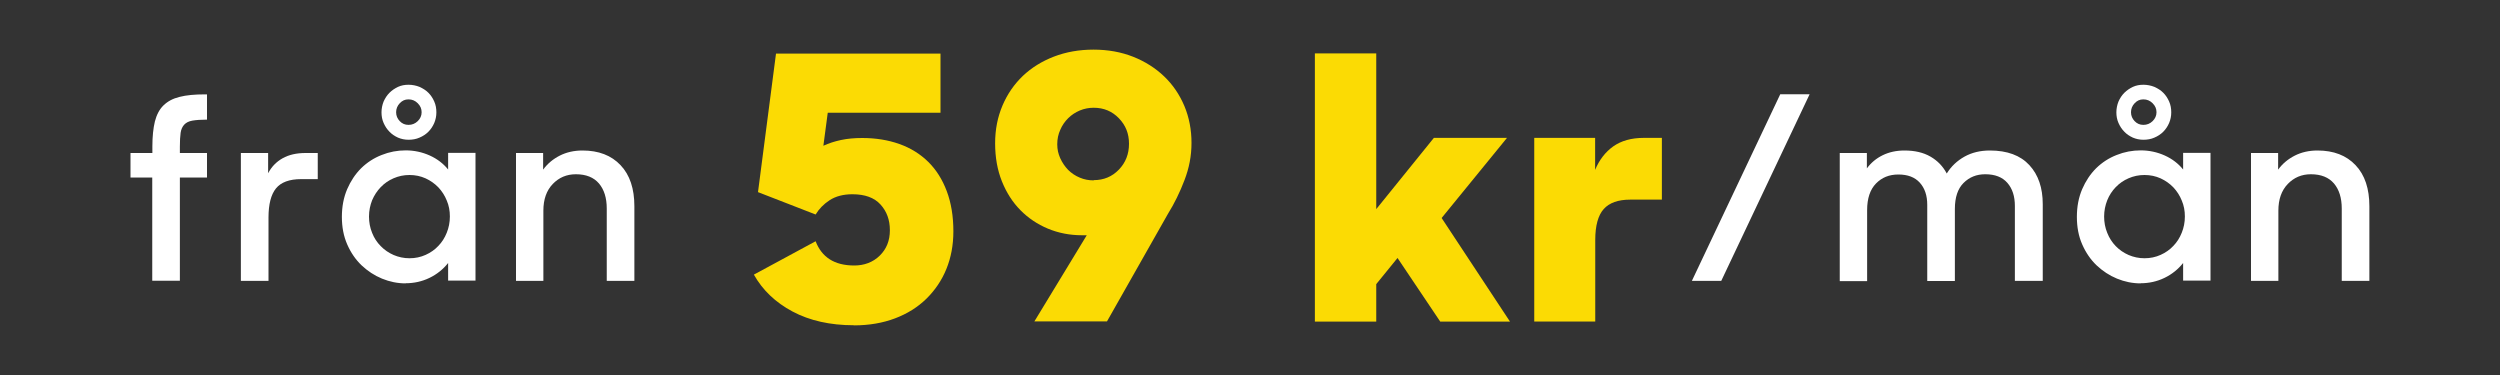
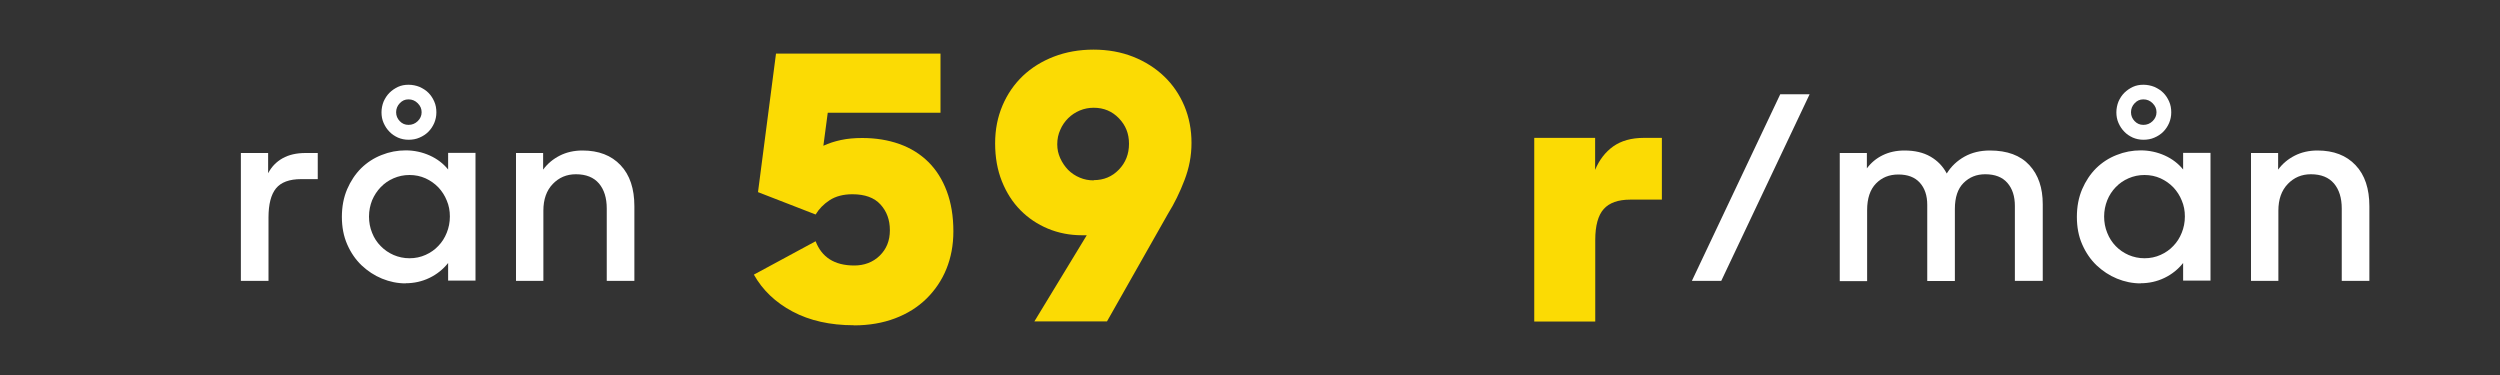
<svg xmlns="http://www.w3.org/2000/svg" viewBox="0 0 200 30">
  <rect x="0" y="0" width="200" height="30" fill="#333333" stroke="none" />
  <g fill="#fff">
-     <path d="m10.45 12.24h1.74v-.53c0-.79.07-1.45.2-1.99.14-.54.36-.97.69-1.29s.75-.55 1.29-.68c.54-.14 1.21-.2 2.01-.2h.18v2.02c-.49 0-.88.03-1.17.08s-.5.16-.65.32-.25.38-.29.65c-.04.28-.06.65-.06 1.11v.51h2.17v1.96h-2.17v8.26h-2.21v-8.26h-1.74v-1.96z" />
    <path d="m19.26 12.24h2.19v1.62c.27-.52.66-.92 1.16-1.2s1.11-.42 1.83-.42h.98v2.09h-1.33c-.94 0-1.61.25-2.01.74s-.6 1.27-.6 2.33v5.07h-2.21v-10.22z" />
    <path d="m32.45 22.67c-.65 0-1.28-.13-1.89-.38s-1.15-.61-1.63-1.06c-.48-.46-.86-1.01-1.15-1.67s-.43-1.39-.43-2.21.14-1.55.42-2.21c.28-.65.65-1.21 1.12-1.68.47-.46 1.02-.82 1.64-1.06.62-.25 1.26-.37 1.93-.37s1.32.14 1.92.41 1.09.65 1.47 1.12v-1.33h2.19v10.22h-2.19v-1.41c-.4.5-.89.9-1.49 1.19s-1.24.43-1.92.43zm.31-2.01c.46 0 .89-.09 1.29-.27s.74-.42 1.02-.72c.29-.3.51-.65.67-1.05s.25-.83.25-1.3-.08-.88-.25-1.28c-.16-.4-.39-.75-.67-1.05-.29-.3-.63-.54-1.02-.72-.4-.18-.82-.27-1.29-.27s-.87.09-1.27.26-.74.41-1.03.71-.52.65-.69 1.05c-.16.4-.25.84-.25 1.3s.08.9.25 1.31c.16.41.39.76.69 1.06.29.3.64.54 1.03.71.4.17.82.26 1.27.26zm-.08-9.48c-.3 0-.58-.06-.84-.17-.26-.12-.49-.27-.68-.47-.2-.2-.35-.43-.47-.7s-.17-.55-.17-.85.06-.6.17-.87c.12-.27.27-.5.47-.7s.43-.35.68-.47c.26-.12.54-.17.84-.17s.61.06.88.17c.27.12.51.27.71.47s.35.43.47.7.17.56.17.87-.06.58-.17.85c-.12.27-.27.5-.47.7s-.43.35-.71.47c-.27.12-.57.17-.88.17zm0-1.19c.29 0 .53-.1.74-.3.2-.2.31-.43.31-.71s-.1-.51-.31-.72-.45-.31-.74-.31-.5.1-.7.31c-.19.2-.29.44-.29.72s.1.51.29.71.42.3.7.3z" />
    <path d="m41.28 12.24h2.17v1.33c.35-.48.8-.85 1.33-1.12s1.14-.41 1.82-.41c1.29 0 2.31.39 3.05 1.18.74.78 1.1 1.88 1.1 3.28v5.97h-2.21v-5.79c0-.85-.21-1.51-.62-2-.42-.49-1.03-.74-1.85-.74-.74 0-1.35.26-1.85.78s-.75 1.23-.75 2.13v5.62h-2.19v-10.22z" />
  </g>
  <path d="m68.31 26.02c-1.9 0-3.54-.37-4.91-1.1s-2.4-1.72-3.09-2.95l4.94-2.67c.24.63.61 1.11 1.12 1.44s1.17.5 1.97.5 1.5-.26 2.04-.79.81-1.2.81-2.03-.25-1.51-.75-2.06-1.25-.82-2.25-.82c-.72 0-1.33.16-1.81.47s-.86.7-1.13 1.15l-4.61-1.79 1.44-11.08h13.16v4.73h-9.02l-.35 2.64c.43-.2.9-.35 1.41-.46s1.08-.16 1.7-.16c1.08 0 2.07.16 2.97.48s1.67.8 2.31 1.43 1.13 1.41 1.48 2.34.53 2 .53 3.22c0 1.1-.19 2.1-.56 3.01s-.91 1.7-1.6 2.38c-.7.68-1.53 1.2-2.51 1.57s-2.08.56-3.29.56z" fill="#fbdb04" />
  <path d="m82.74 25.73 4.2-6.91h-.38c-.98 0-1.89-.18-2.73-.53s-1.58-.85-2.2-1.48c-.63-.64-1.12-1.41-1.48-2.31s-.54-1.91-.54-3.03.2-2.11.59-3.03.94-1.71 1.63-2.37c.7-.66 1.52-1.17 2.48-1.54s2.02-.56 3.17-.56 2.21.19 3.17.57 1.79.91 2.48 1.57c.7.67 1.23 1.45 1.62 2.37.38.91.57 1.9.57 2.95s-.19 2.01-.56 2.98-.81 1.87-1.32 2.69l-4.88 8.61h-5.82zm4.76-11.32c.8 0 1.47-.28 2.01-.84s.81-1.25.81-2.07-.27-1.48-.81-2.04-1.21-.84-2.01-.84c-.39 0-.76.07-1.12.22-.35.15-.66.35-.93.62-.26.26-.48.57-.63.93-.16.35-.24.73-.24 1.15s.08.76.24 1.12c.16.35.37.66.63.93.26.26.57.47.93.62.35.15.72.22 1.12.22z" fill="#fbdb04" />
-   <path d="m111.8 20.64-1.7 2.09v3h-4.91v-21.46h4.91v12.46l4.61-5.7h5.85l-5.23 6.41 5.47 8.29h-5.58l-3.41-5.08z" fill="#fbdb04" />
  <path d="m122.76 11.03h4.85v2.56c.33-.8.82-1.43 1.45-1.88.64-.45 1.45-.68 2.45-.68h1.44v4.94h-2.53c-.96 0-1.67.25-2.12.75s-.68 1.33-.68 2.48v6.52h-4.88v-14.69z" fill="#fbdb04" />
  <path d="m142.42 7.54h2.35l-7.07 14.93h-2.35z" fill="#fff" />
  <path d="m147.18 12.24h2.17v1.23c.33-.45.75-.8 1.26-1.05s1.09-.38 1.75-.38c.82 0 1.51.16 2.08.49s1 .78 1.3 1.35c.35-.57.83-1.02 1.42-1.35s1.27-.49 2.03-.49c1.39 0 2.44.39 3.16 1.17s1.07 1.82 1.07 3.13v6.13h-2.23v-5.99c0-.78-.2-1.39-.6-1.85s-.99-.69-1.77-.69c-.7 0-1.27.23-1.74.7-.46.46-.69 1.15-.69 2.07v5.77h-2.21v-6.09c0-.75-.2-1.34-.6-1.78s-.97-.65-1.71-.65-1.32.24-1.79.72-.71 1.19-.71 2.13v5.68h-2.19v-10.22z" fill="#fff" />
  <path d="m171.25 22.67c-.65 0-1.28-.13-1.89-.38s-1.15-.61-1.63-1.06c-.48-.46-.86-1.01-1.15-1.67-.29-.65-.43-1.39-.43-2.21s.14-1.55.42-2.21c.28-.65.65-1.21 1.12-1.68.47-.46 1.02-.82 1.64-1.06.62-.25 1.26-.37 1.93-.37s1.32.14 1.92.41 1.09.65 1.47 1.12v-1.33h2.19v10.22h-2.19v-1.41c-.4.5-.89.9-1.49 1.19s-1.24.43-1.92.43zm.31-2.01c.46 0 .89-.09 1.29-.27s.74-.42 1.02-.72c.29-.3.51-.65.67-1.05s.25-.83.25-1.3-.08-.88-.25-1.28c-.16-.4-.39-.75-.67-1.05-.29-.3-.63-.54-1.02-.72-.4-.18-.82-.27-1.29-.27s-.87.09-1.27.26-.74.41-1.03.71-.52.65-.68 1.05-.25.84-.25 1.3.08.9.25 1.31c.16.41.39.76.68 1.06s.64.54 1.03.71c.4.17.82.26 1.27.26zm-.09-9.48c-.3 0-.58-.06-.84-.17-.26-.12-.49-.27-.68-.47-.2-.2-.35-.43-.47-.7s-.17-.55-.17-.85.06-.6.17-.87c.12-.27.27-.5.47-.7s.43-.35.68-.47c.26-.12.54-.17.84-.17s.61.06.88.17c.27.12.51.27.71.47s.35.43.47.7.17.56.17.87-.06.58-.17.85c-.12.27-.27.5-.47.7s-.43.35-.71.47c-.27.12-.57.17-.88.17zm0-1.19c.29 0 .53-.1.74-.3.2-.2.31-.43.31-.71s-.1-.51-.31-.72-.45-.31-.74-.31-.5.1-.7.31c-.19.2-.29.44-.29.72s.1.51.29.71.42.3.7.3z" fill="#fff" />
  <path d="m180.08 12.24h2.17v1.33c.35-.48.8-.85 1.33-1.12s1.14-.41 1.82-.41c1.29 0 2.31.39 3.05 1.18.74.78 1.1 1.88 1.1 3.28v5.97h-2.21v-5.79c0-.85-.21-1.51-.62-2-.42-.49-1.03-.74-1.85-.74-.74 0-1.35.26-1.85.78s-.75 1.23-.75 2.13v5.62h-2.19v-10.22z" fill="#fff" />
</svg>